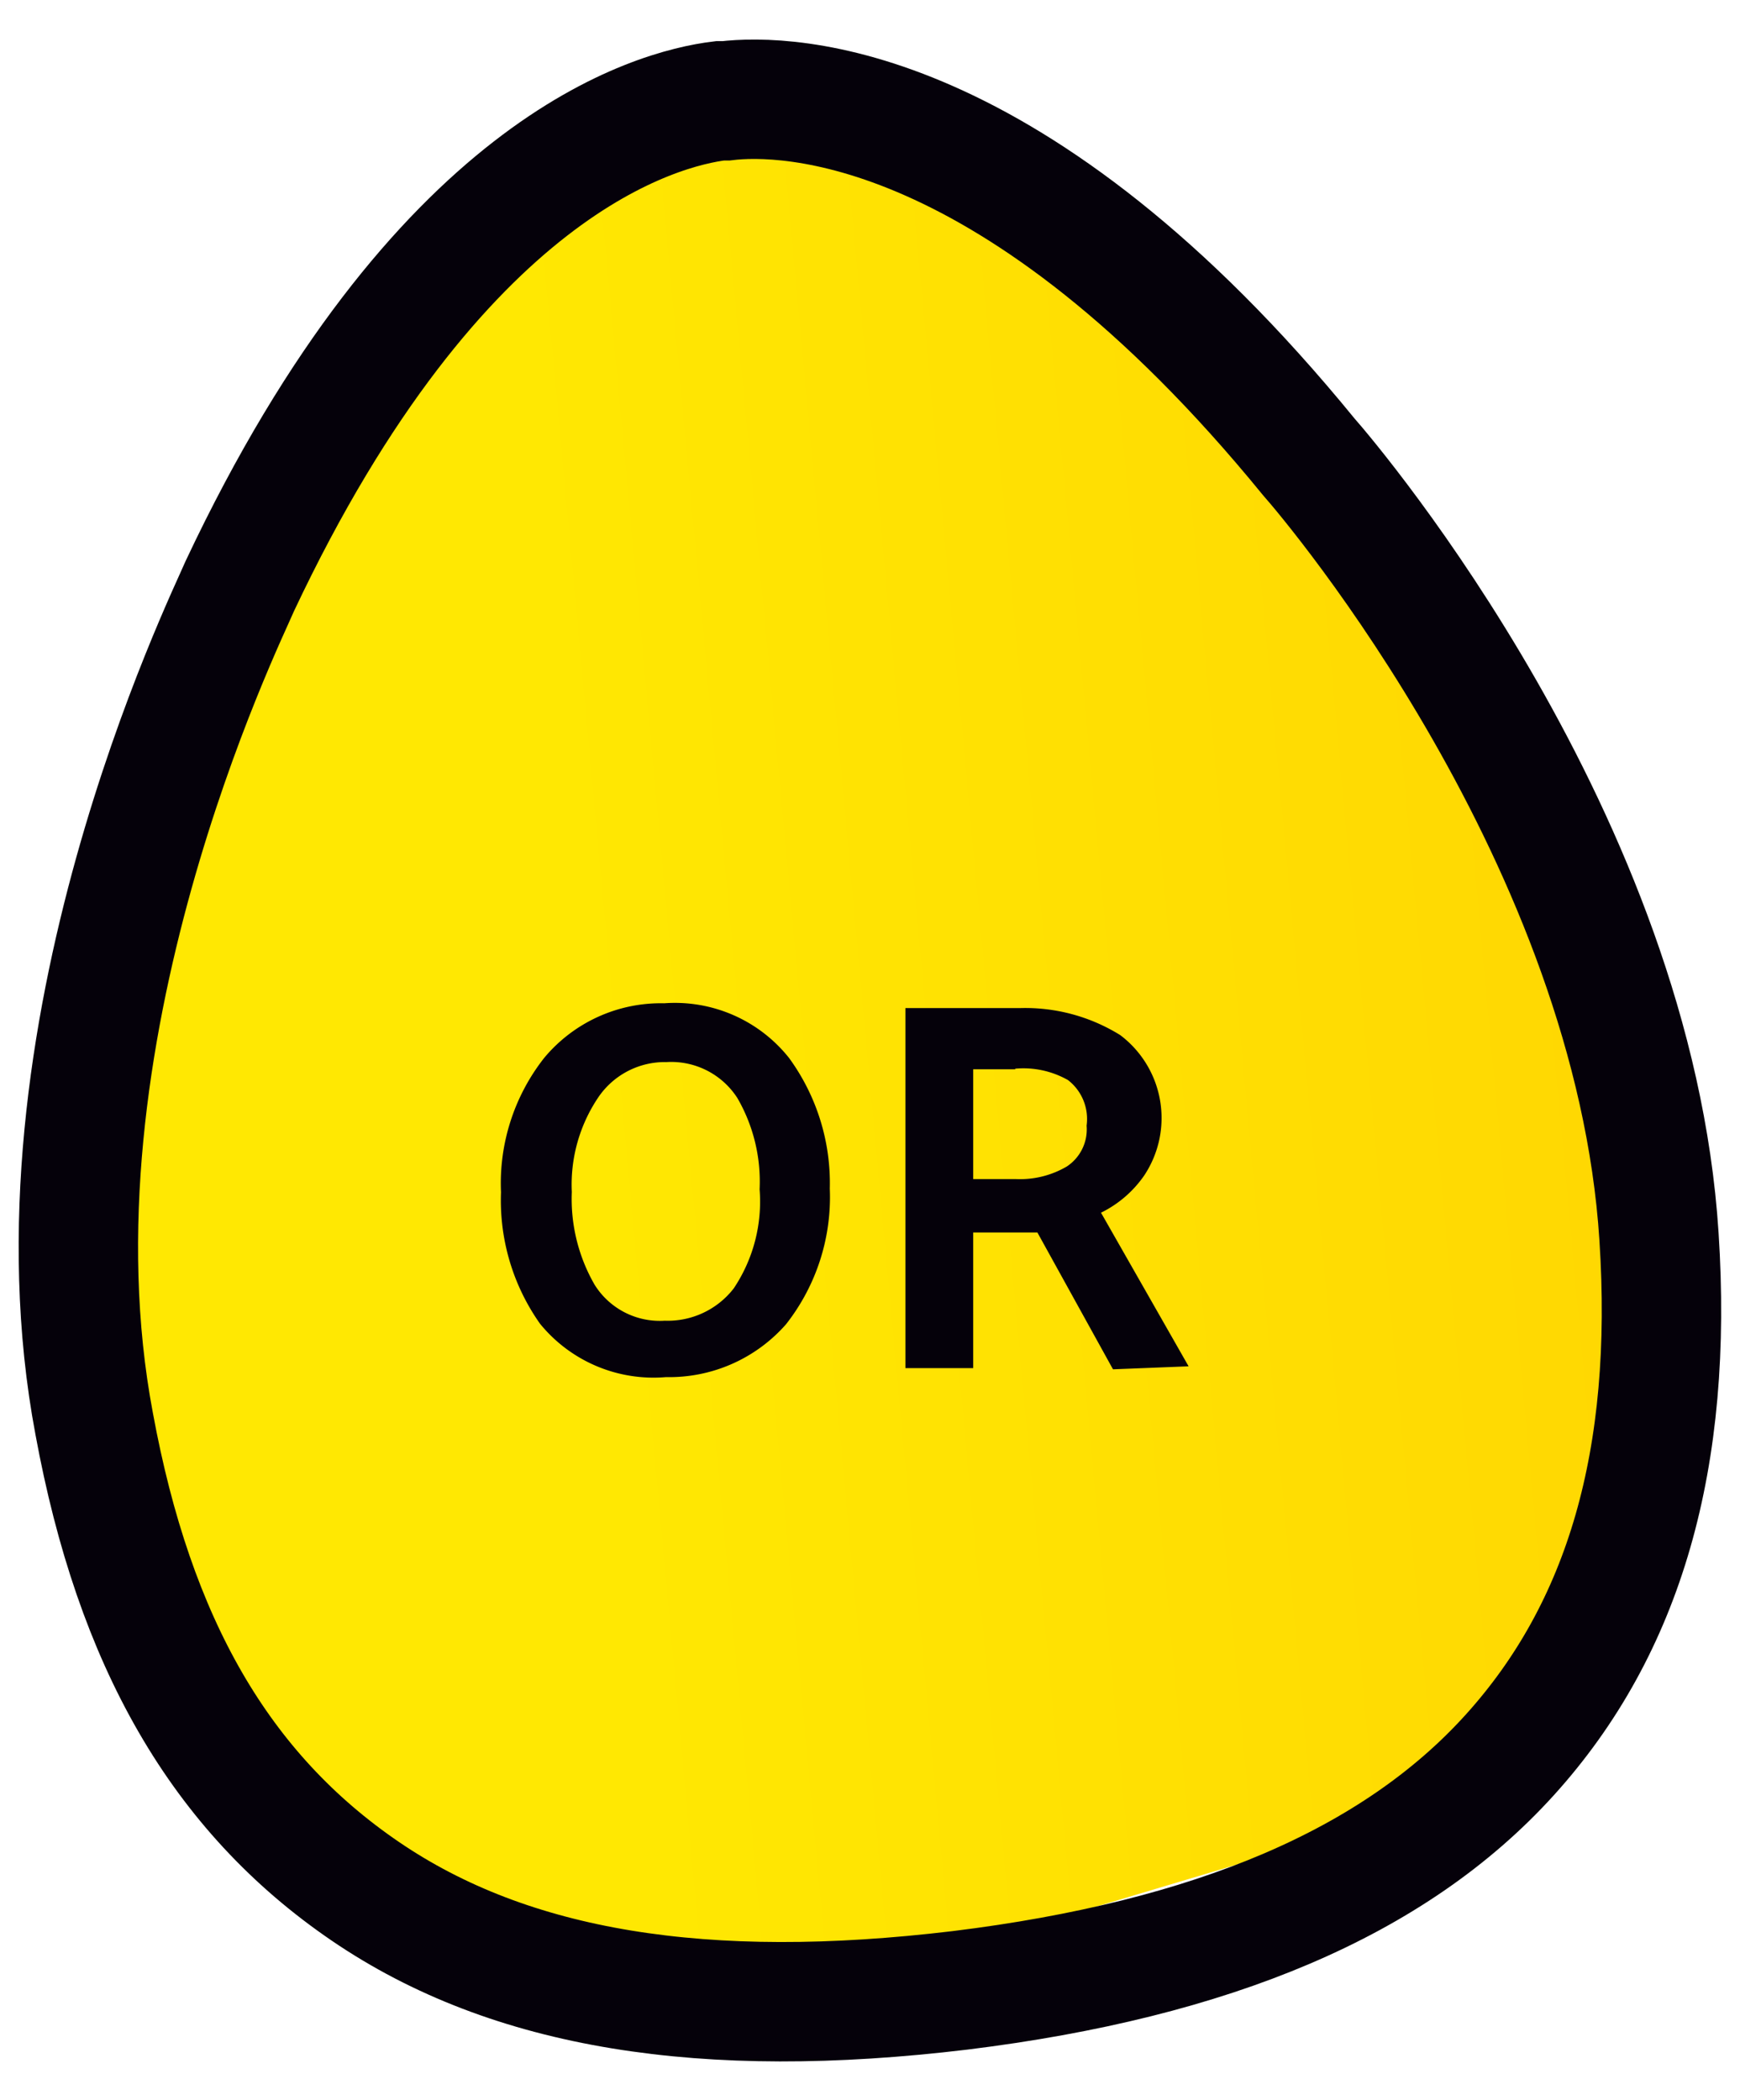
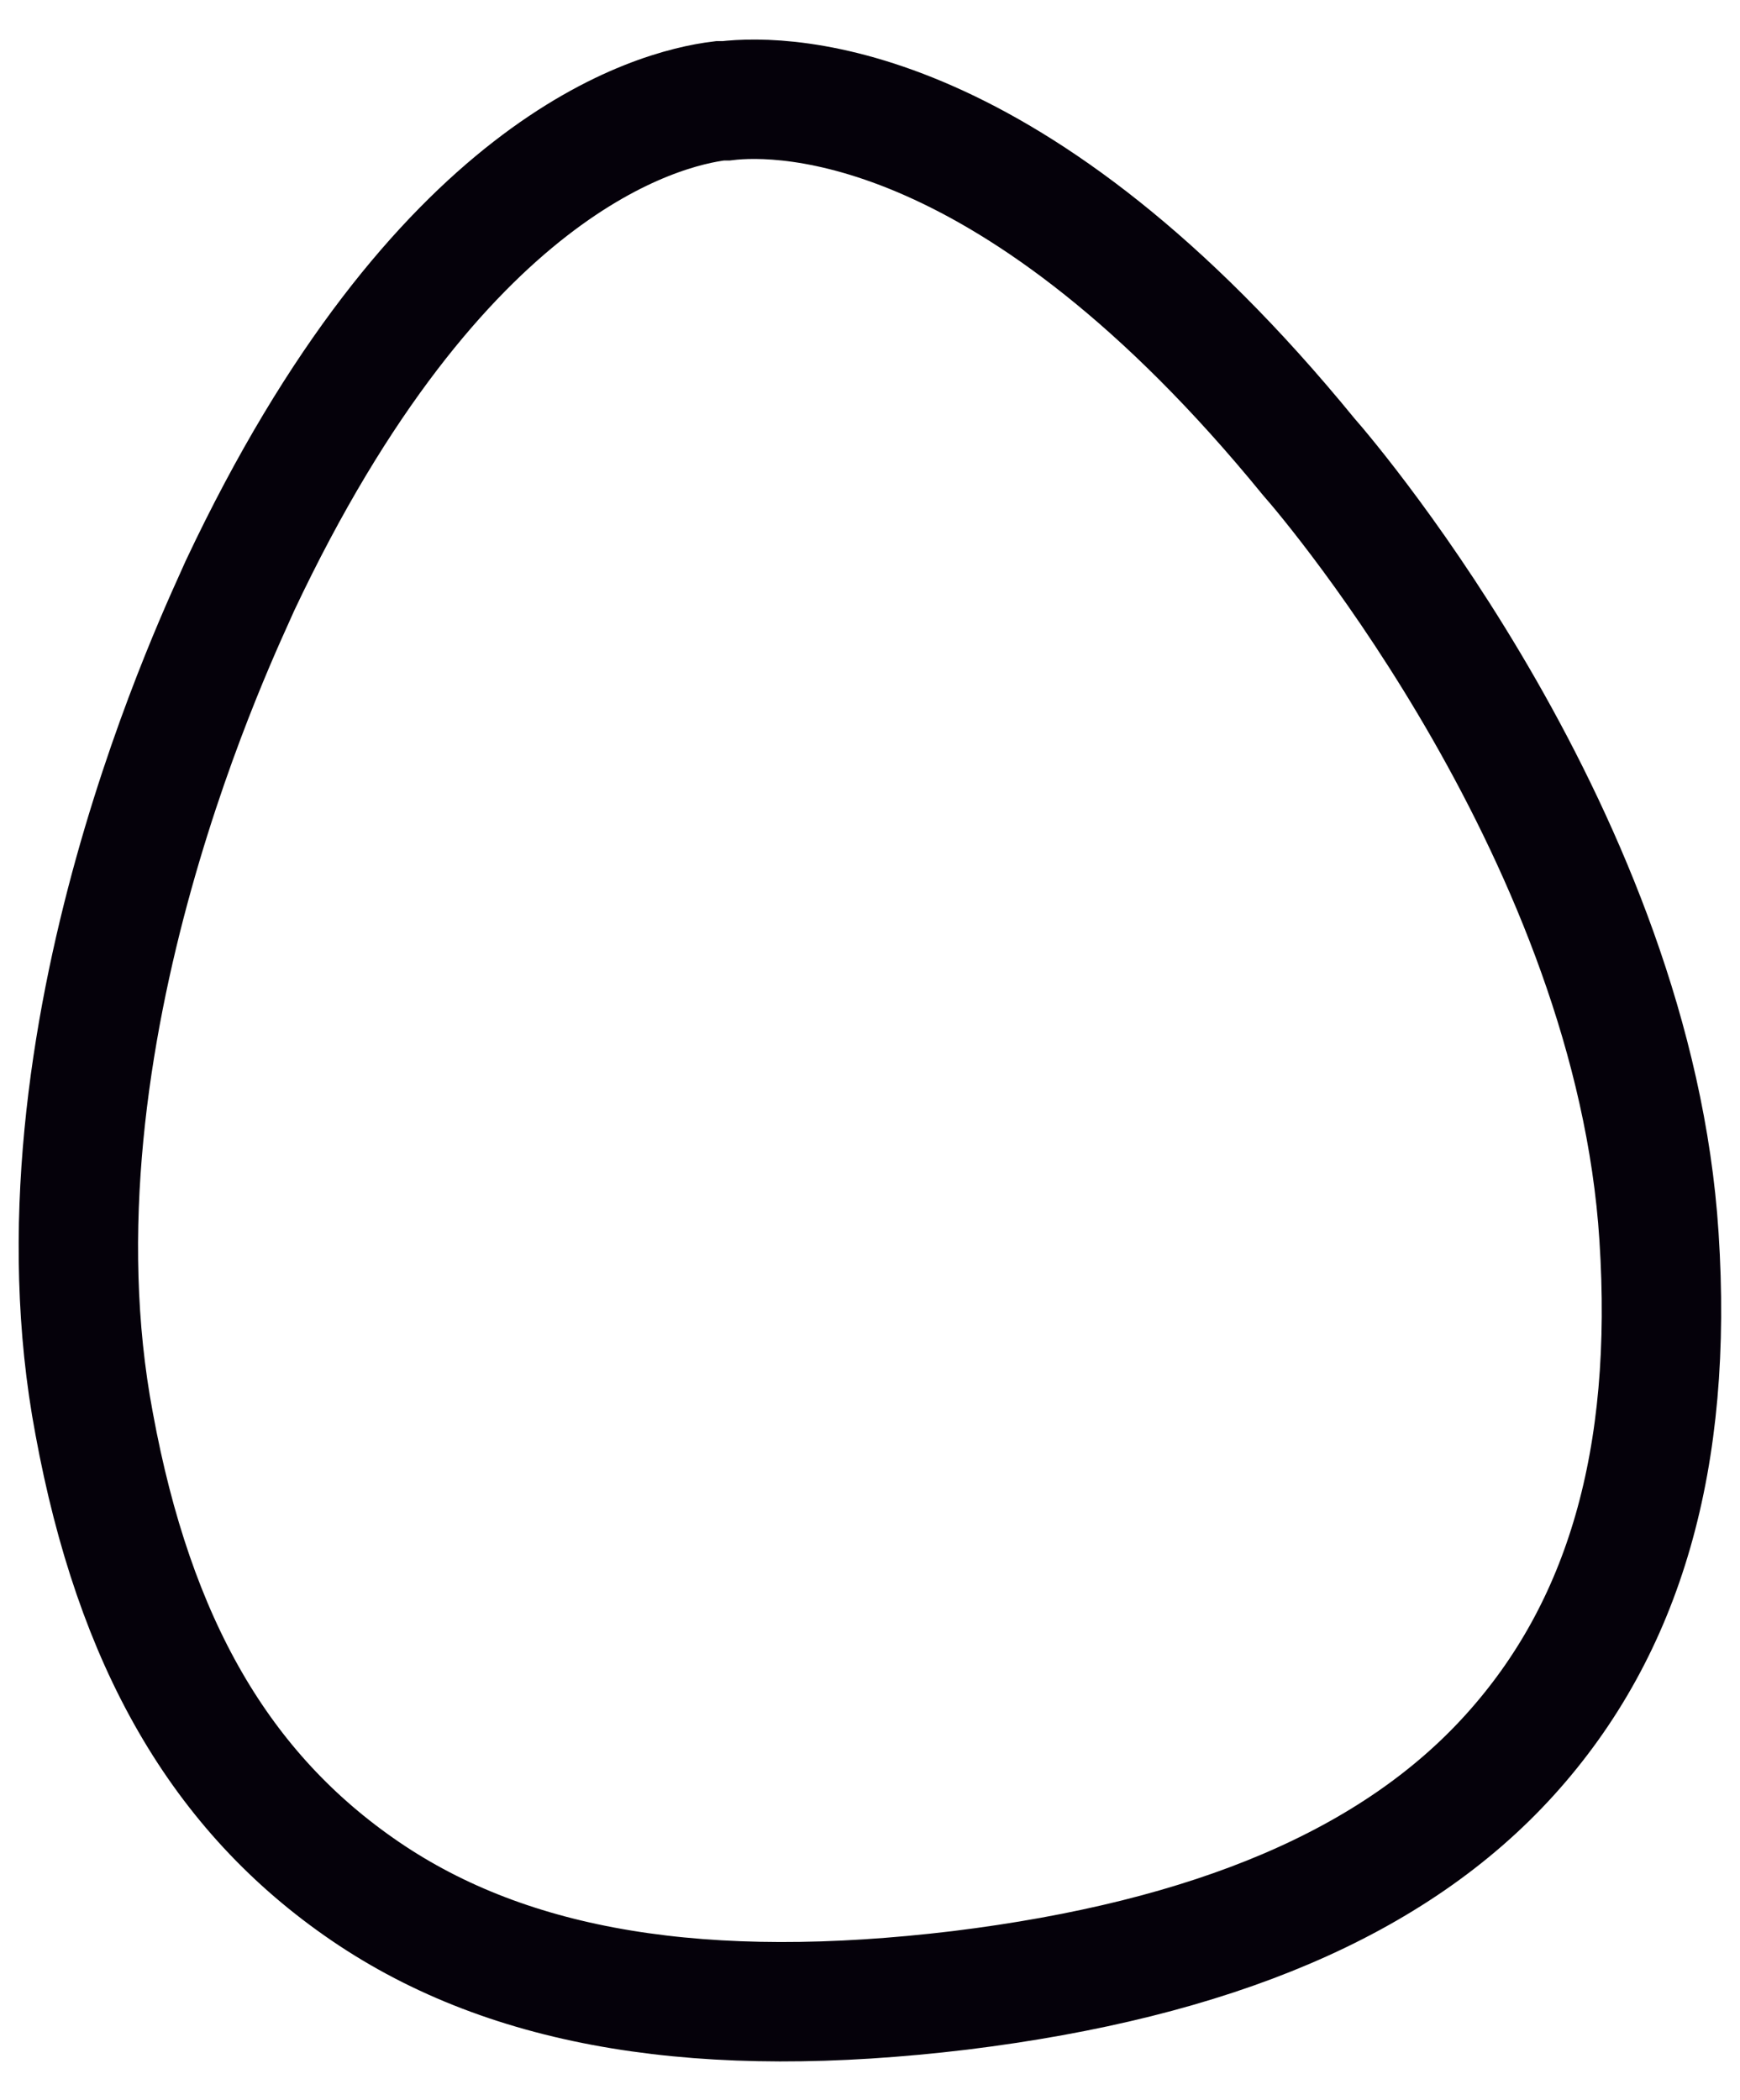
<svg xmlns="http://www.w3.org/2000/svg" id="Layer_1" data-name="Layer 1" viewBox="0 0 29 35">
  <defs>
    <style>.cls-1{fill:url(#linear-gradient);}.cls-2{fill:none;stroke:#05010a;stroke-linecap:round;stroke-miterlimit:10;stroke-width:1.99px;}.cls-3{fill:#05010a;}</style>
    <linearGradient id="linear-gradient" x1="9.79" y1="18.12" x2="59.32" y2="22.7" gradientTransform="matrix(1, 0, 0, -1, 0, 35.89)" gradientUnits="userSpaceOnUse">
      <stop offset="0" stop-color="#ffe802" />
      <stop offset="1" stop-color="#ffb802" />
    </linearGradient>
  </defs>
-   <path class="cls-1" d="M25.51,29.61,10.83,34,2.76,28.14,1.29,16.4,7.89,3.19,14.5,1l7.34,5.88L27.71,18.6Z" />
  <path class="cls-2" d="M16,33.17c-4.25.51-7.49,0-9.91-1.65s-3.85-4.15-4.52-7.79C.35,17.28,3.74,10.37,4,9.76c3.3-7,6.94-7.95,8-8.08h.1c1-.12,4.81-.07,9.71,5.93.45.51,5.42,6.41,5.84,13,.24,3.69-.57,6.52-2.49,8.64S20.22,32.65,16,33.17Z" />
-   <path class="cls-3" d="M8.35,19.87a3.38,3.38,0,0,1,.72-2.24,2.53,2.53,0,0,1,2-.91,2.43,2.43,0,0,1,2.08.91,3.54,3.54,0,0,1,.68,2.18,3.43,3.43,0,0,1-.73,2.26,2.59,2.59,0,0,1-2,.88A2.44,2.44,0,0,1,9,22.06,3.56,3.56,0,0,1,8.35,19.87Zm1.18,0a2.86,2.86,0,0,0,.38,1.54,1.28,1.28,0,0,0,1.17.6,1.39,1.39,0,0,0,1.15-.54,2.6,2.6,0,0,0,.43-1.65,2.78,2.78,0,0,0-.37-1.52,1.31,1.31,0,0,0-1.18-.6,1.34,1.34,0,0,0-1.14.59A2.6,2.6,0,0,0,9.53,19.86Zm7.39-2.05h-.7v1.83h.72a1.54,1.54,0,0,0,.84-.21.74.74,0,0,0,.33-.68A.82.82,0,0,0,17.8,18,1.51,1.51,0,0,0,16.92,17.81Zm1.63,5-1.26-2.28-.2,0h-.87v2.26H15.09v-6H17a3,3,0,0,1,1.67.45,1.73,1.73,0,0,1,.4,2.34,1.88,1.88,0,0,1-.72.62l1.46,2.56Z" />
</svg>